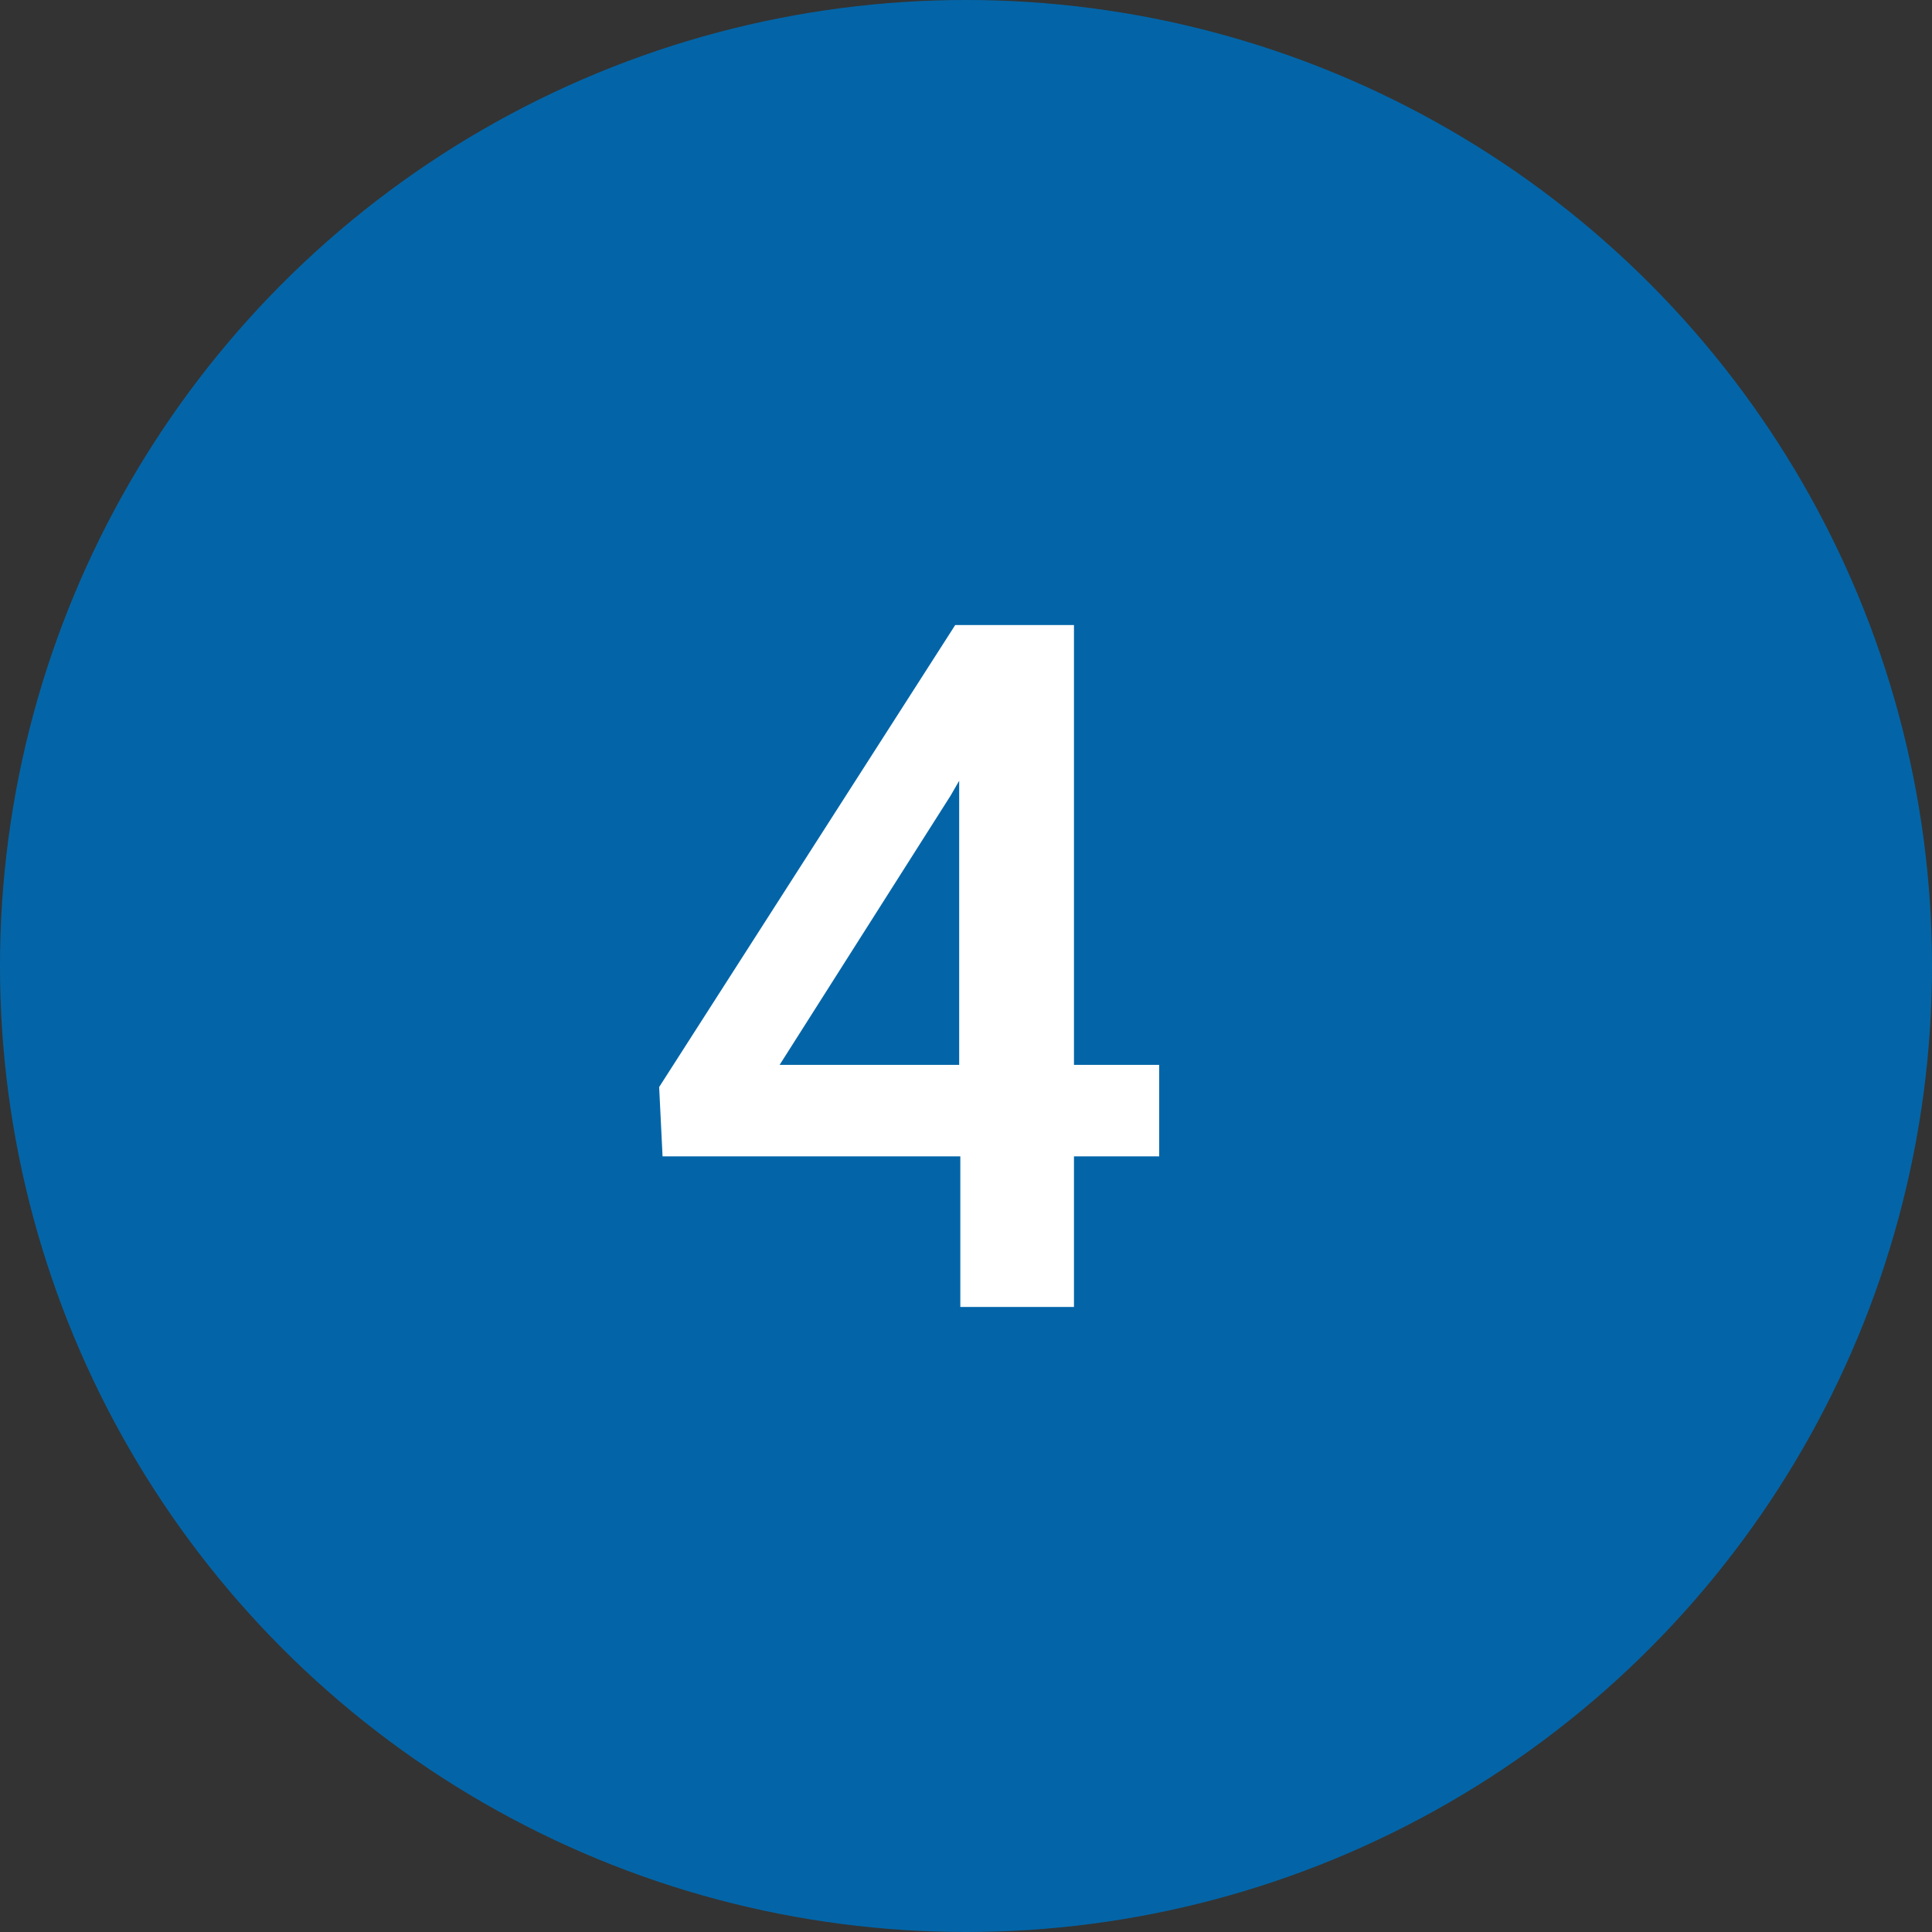
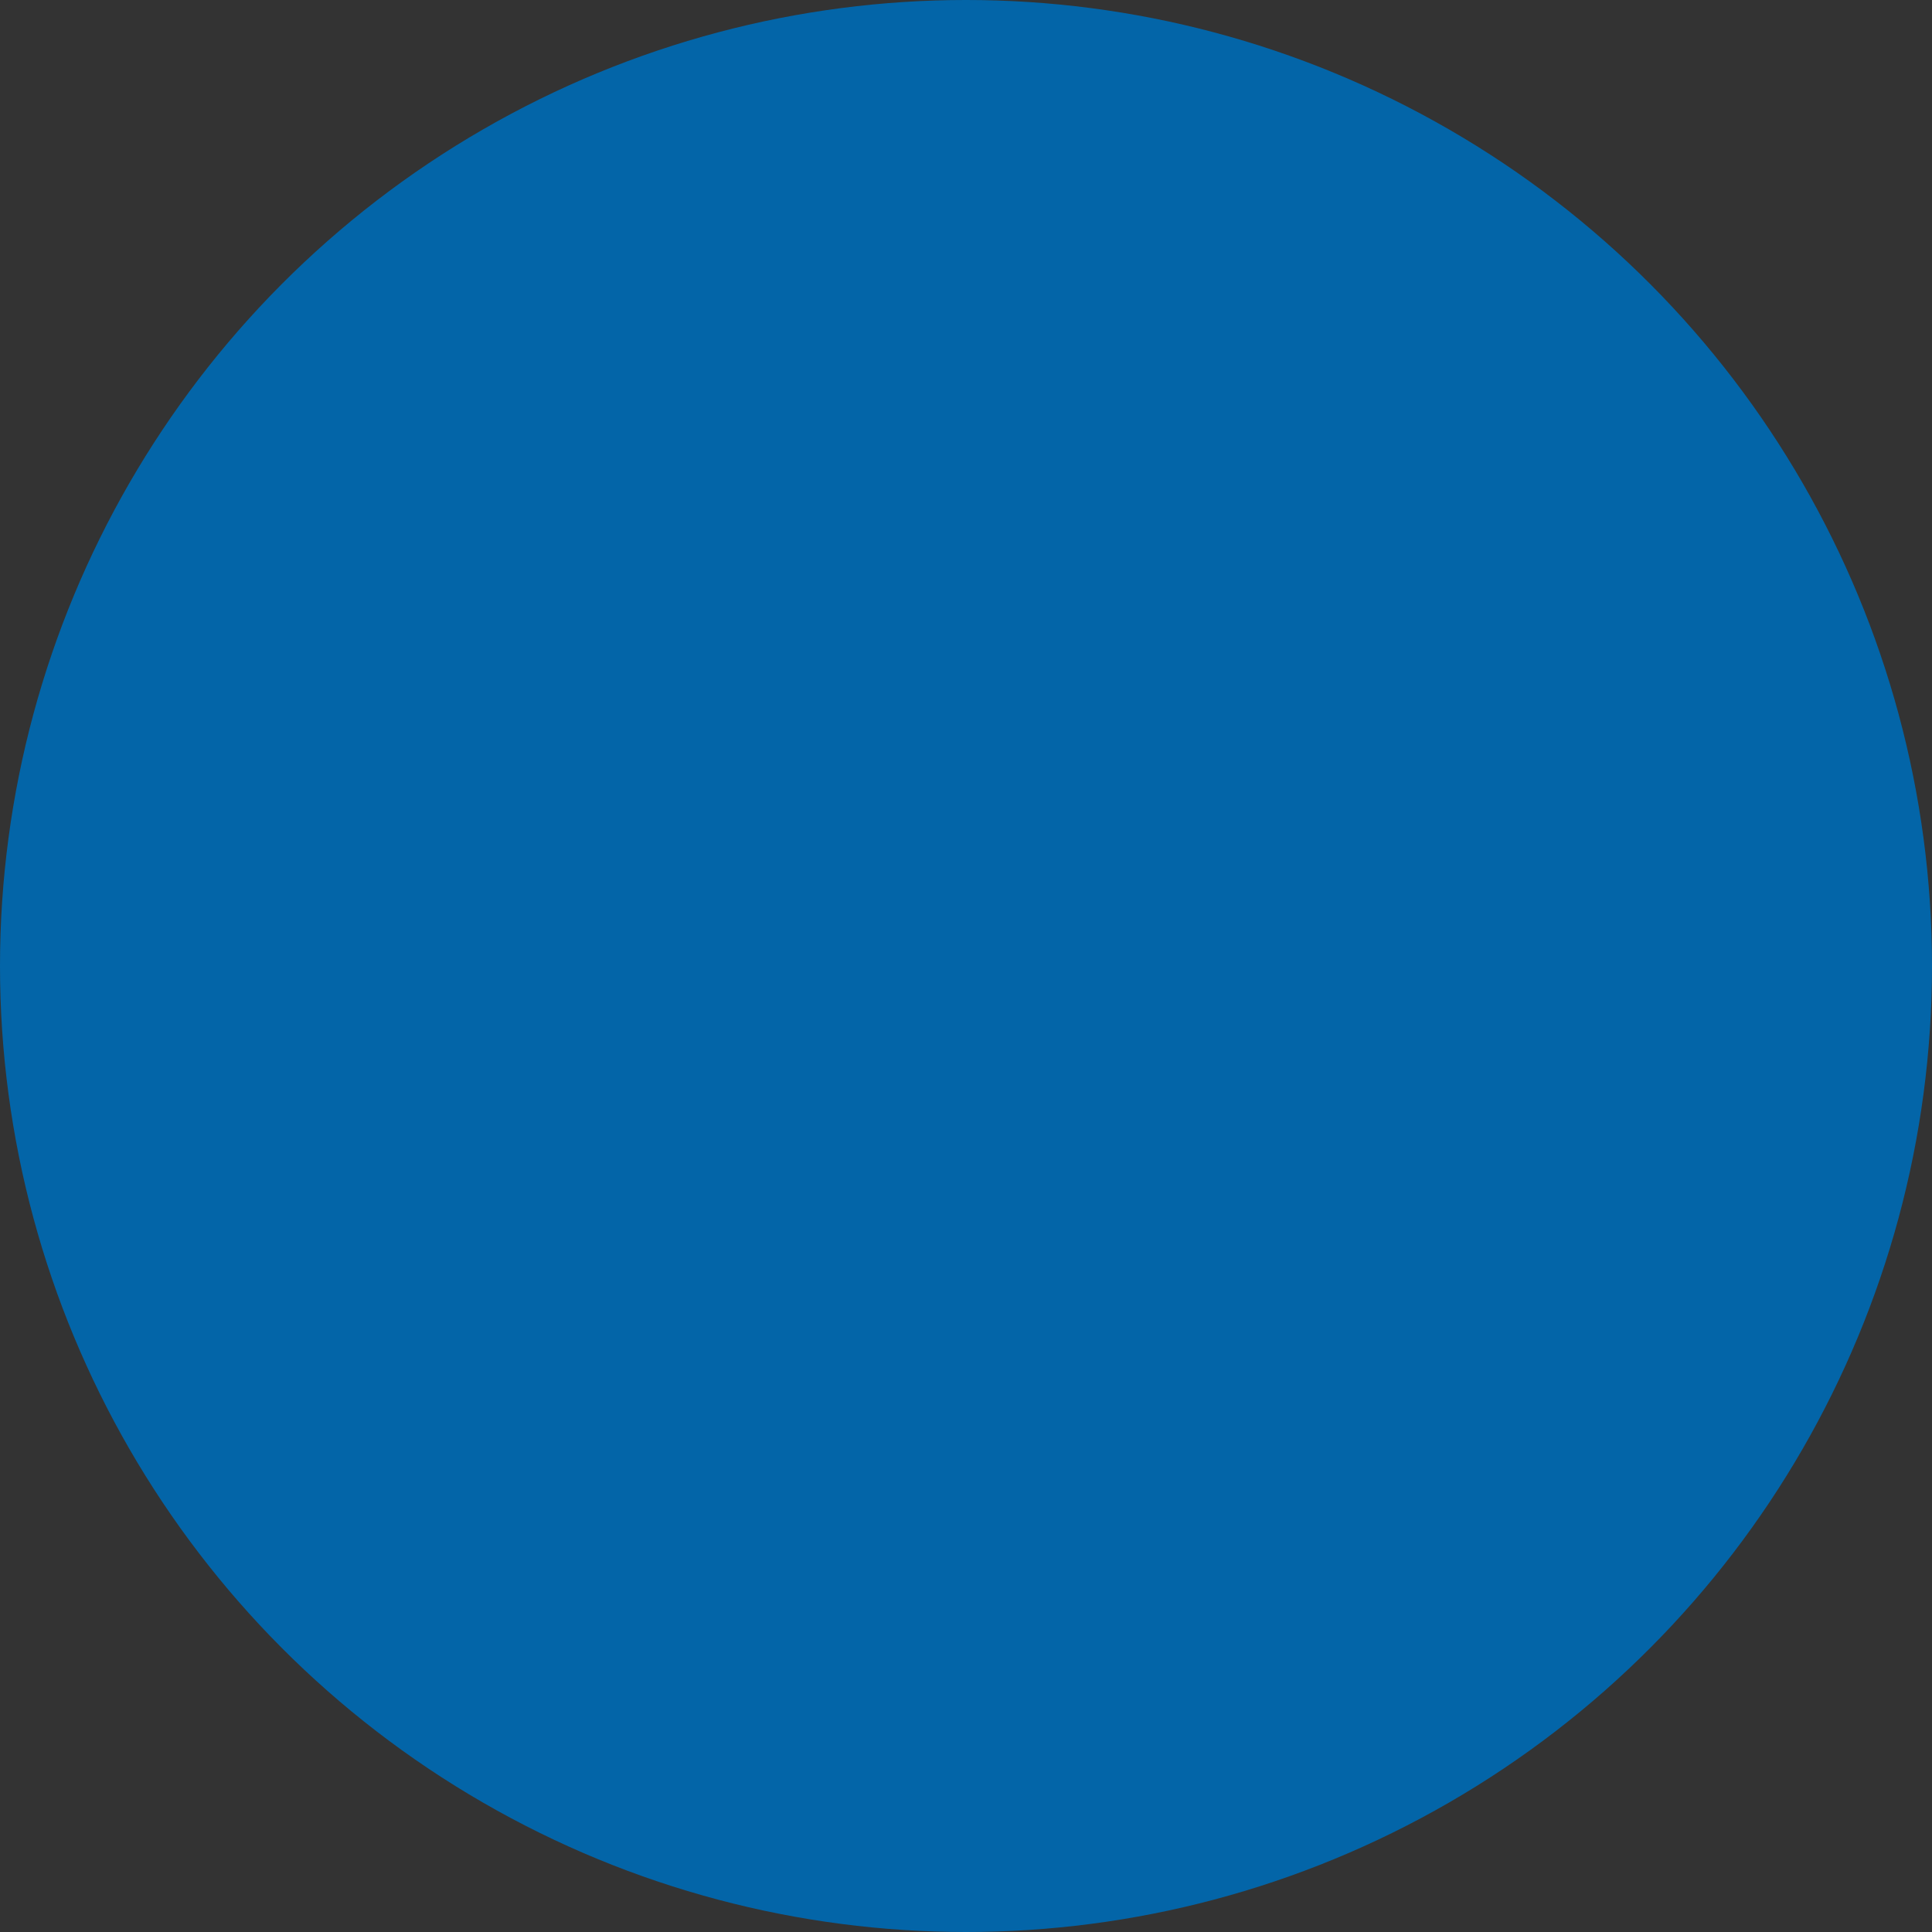
<svg xmlns="http://www.w3.org/2000/svg" viewBox="0 0 34 34">
  <rect x="0" y="0" width="34" height="34" fill="#333333" stroke="none" />
  <defs>
    <style> .cls-1 { fill: #0365a8; } .cls-2 { fill: #fff; } </style>
  </defs>
  <title>4w_1</title>
  <g id="Слой_2" data-name="Слой 2">
    <g id="Слой_1-2" data-name="Слой 1">
      <circle class="cls-1" cx="17" cy="17" r="17" />
-       <path class="cls-2" d="M18.9,18.74h1.5v1.61H18.9V23h-2V20.35H11.66l-.06-1.22L16.81,11H18.9Zm-5.18,0h3.16v-5l-.15.26Z" />
    </g>
  </g>
</svg>